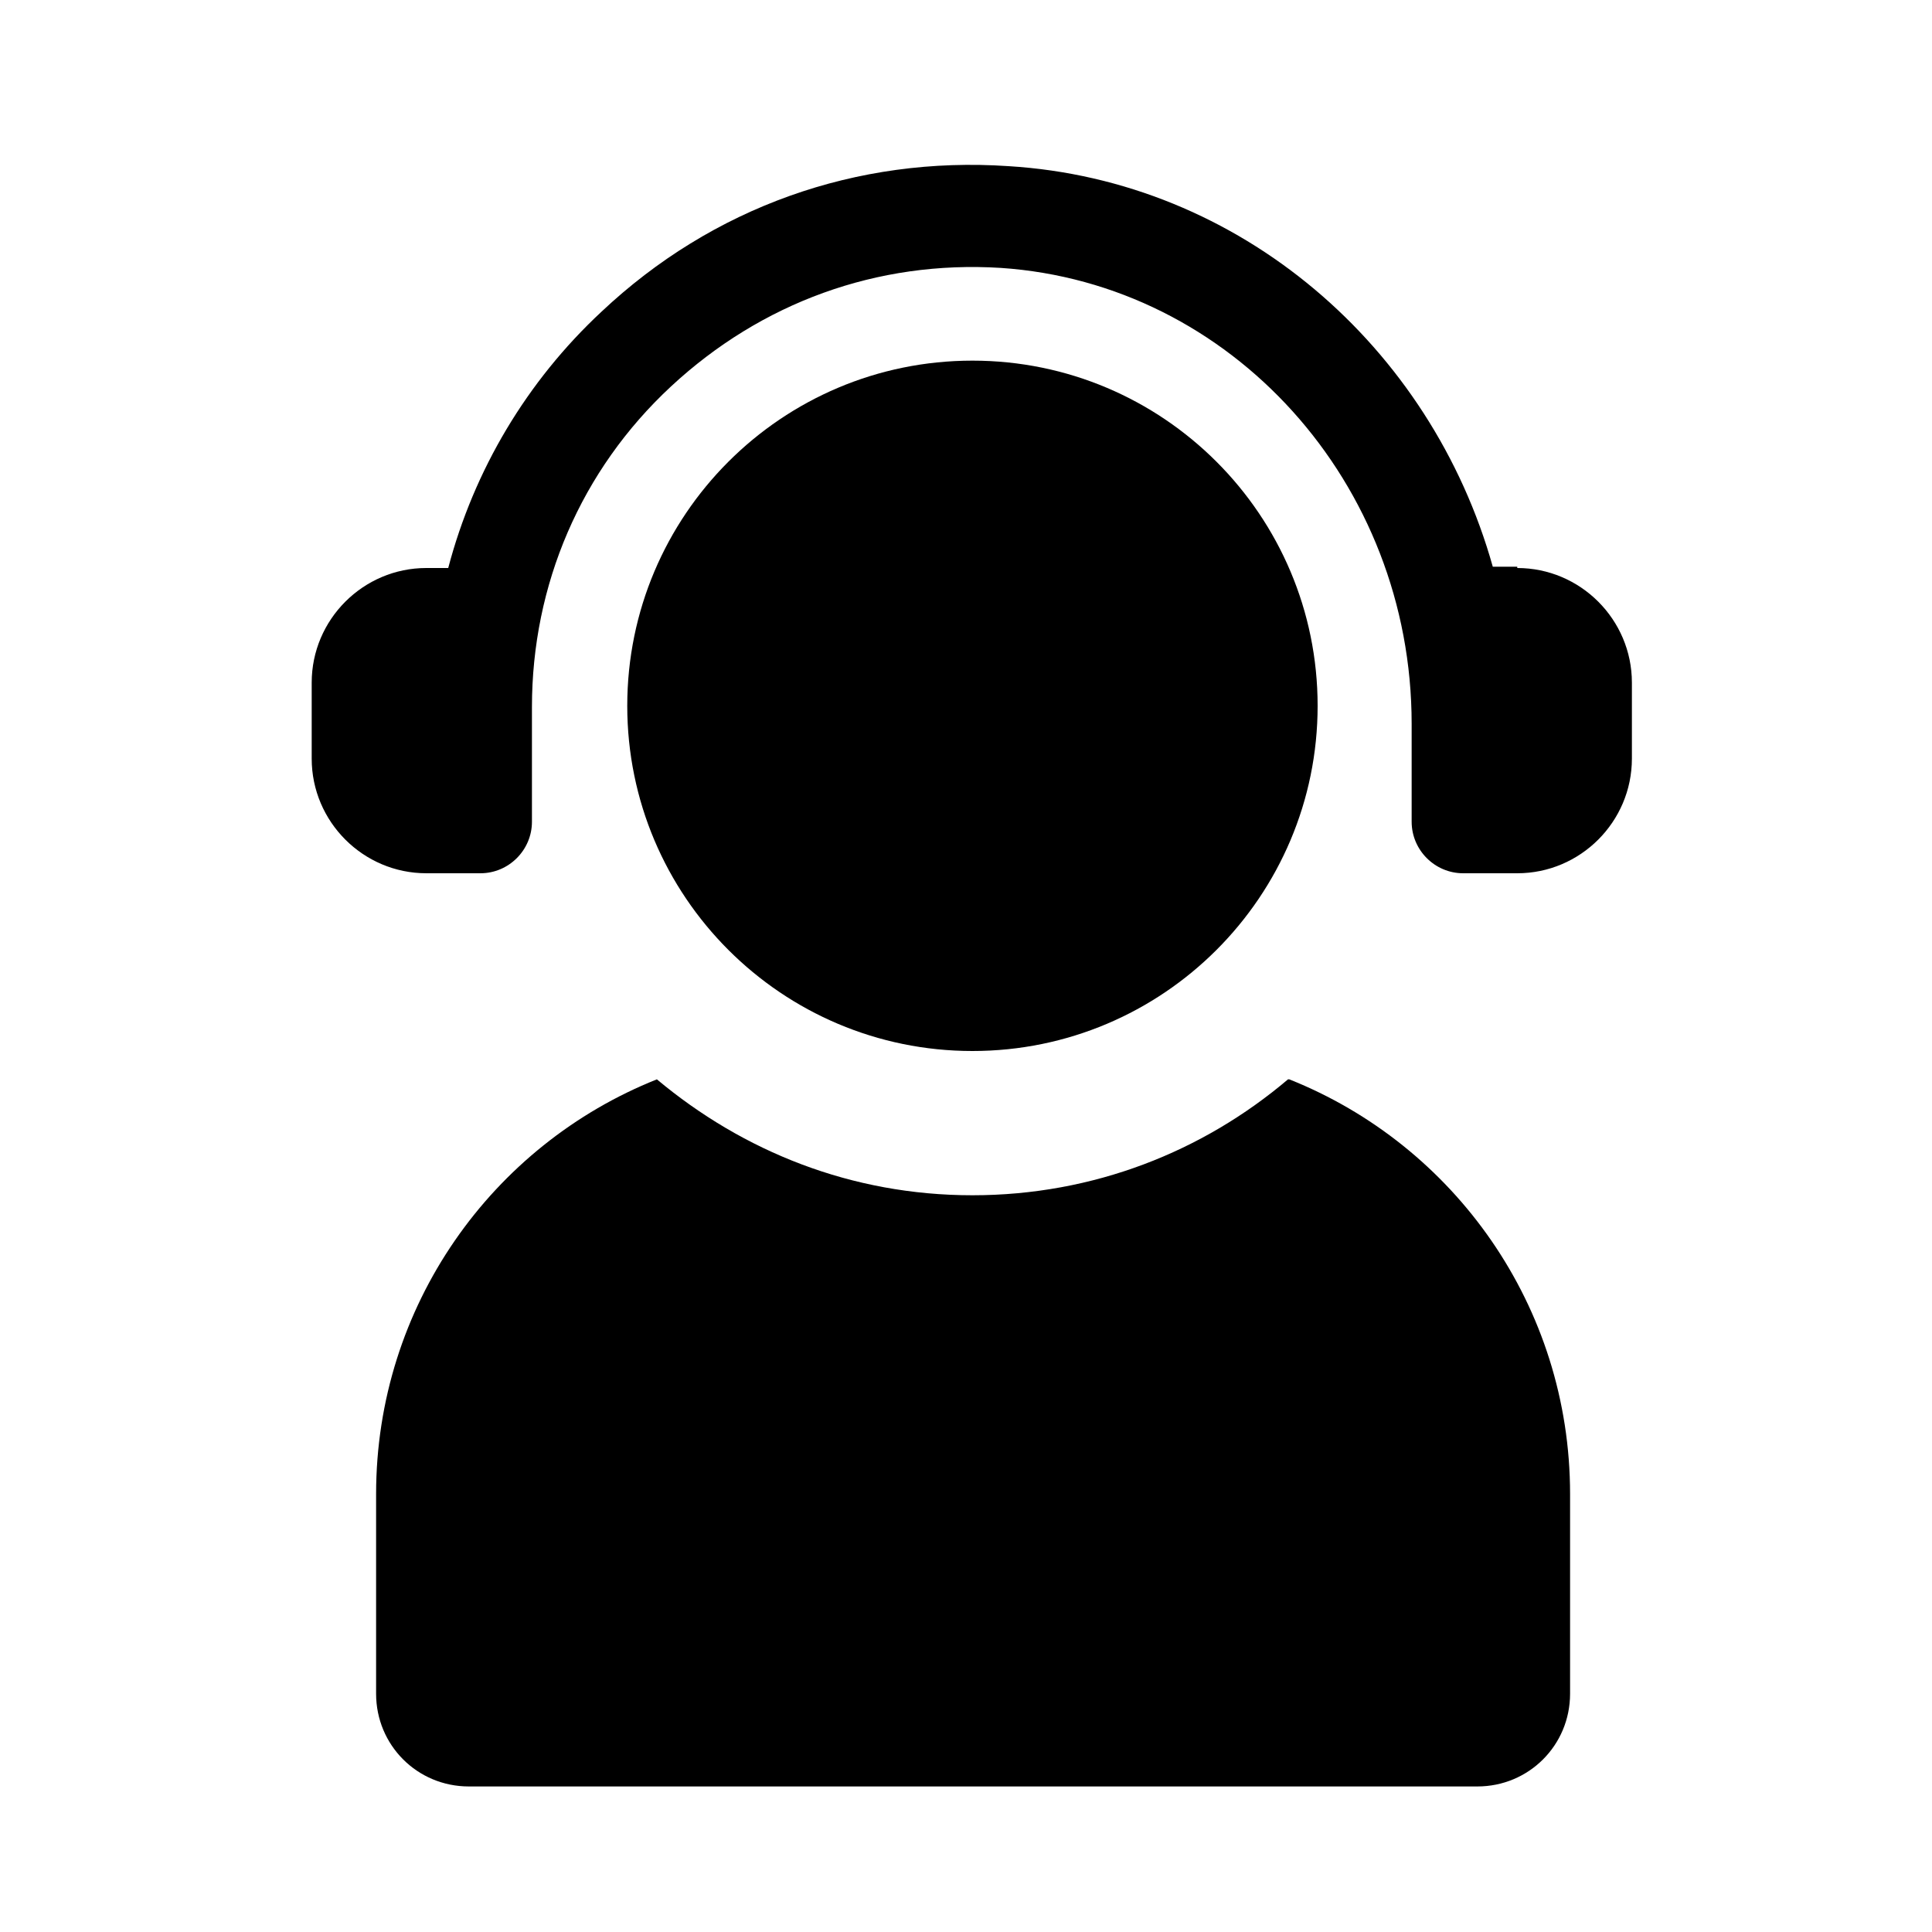
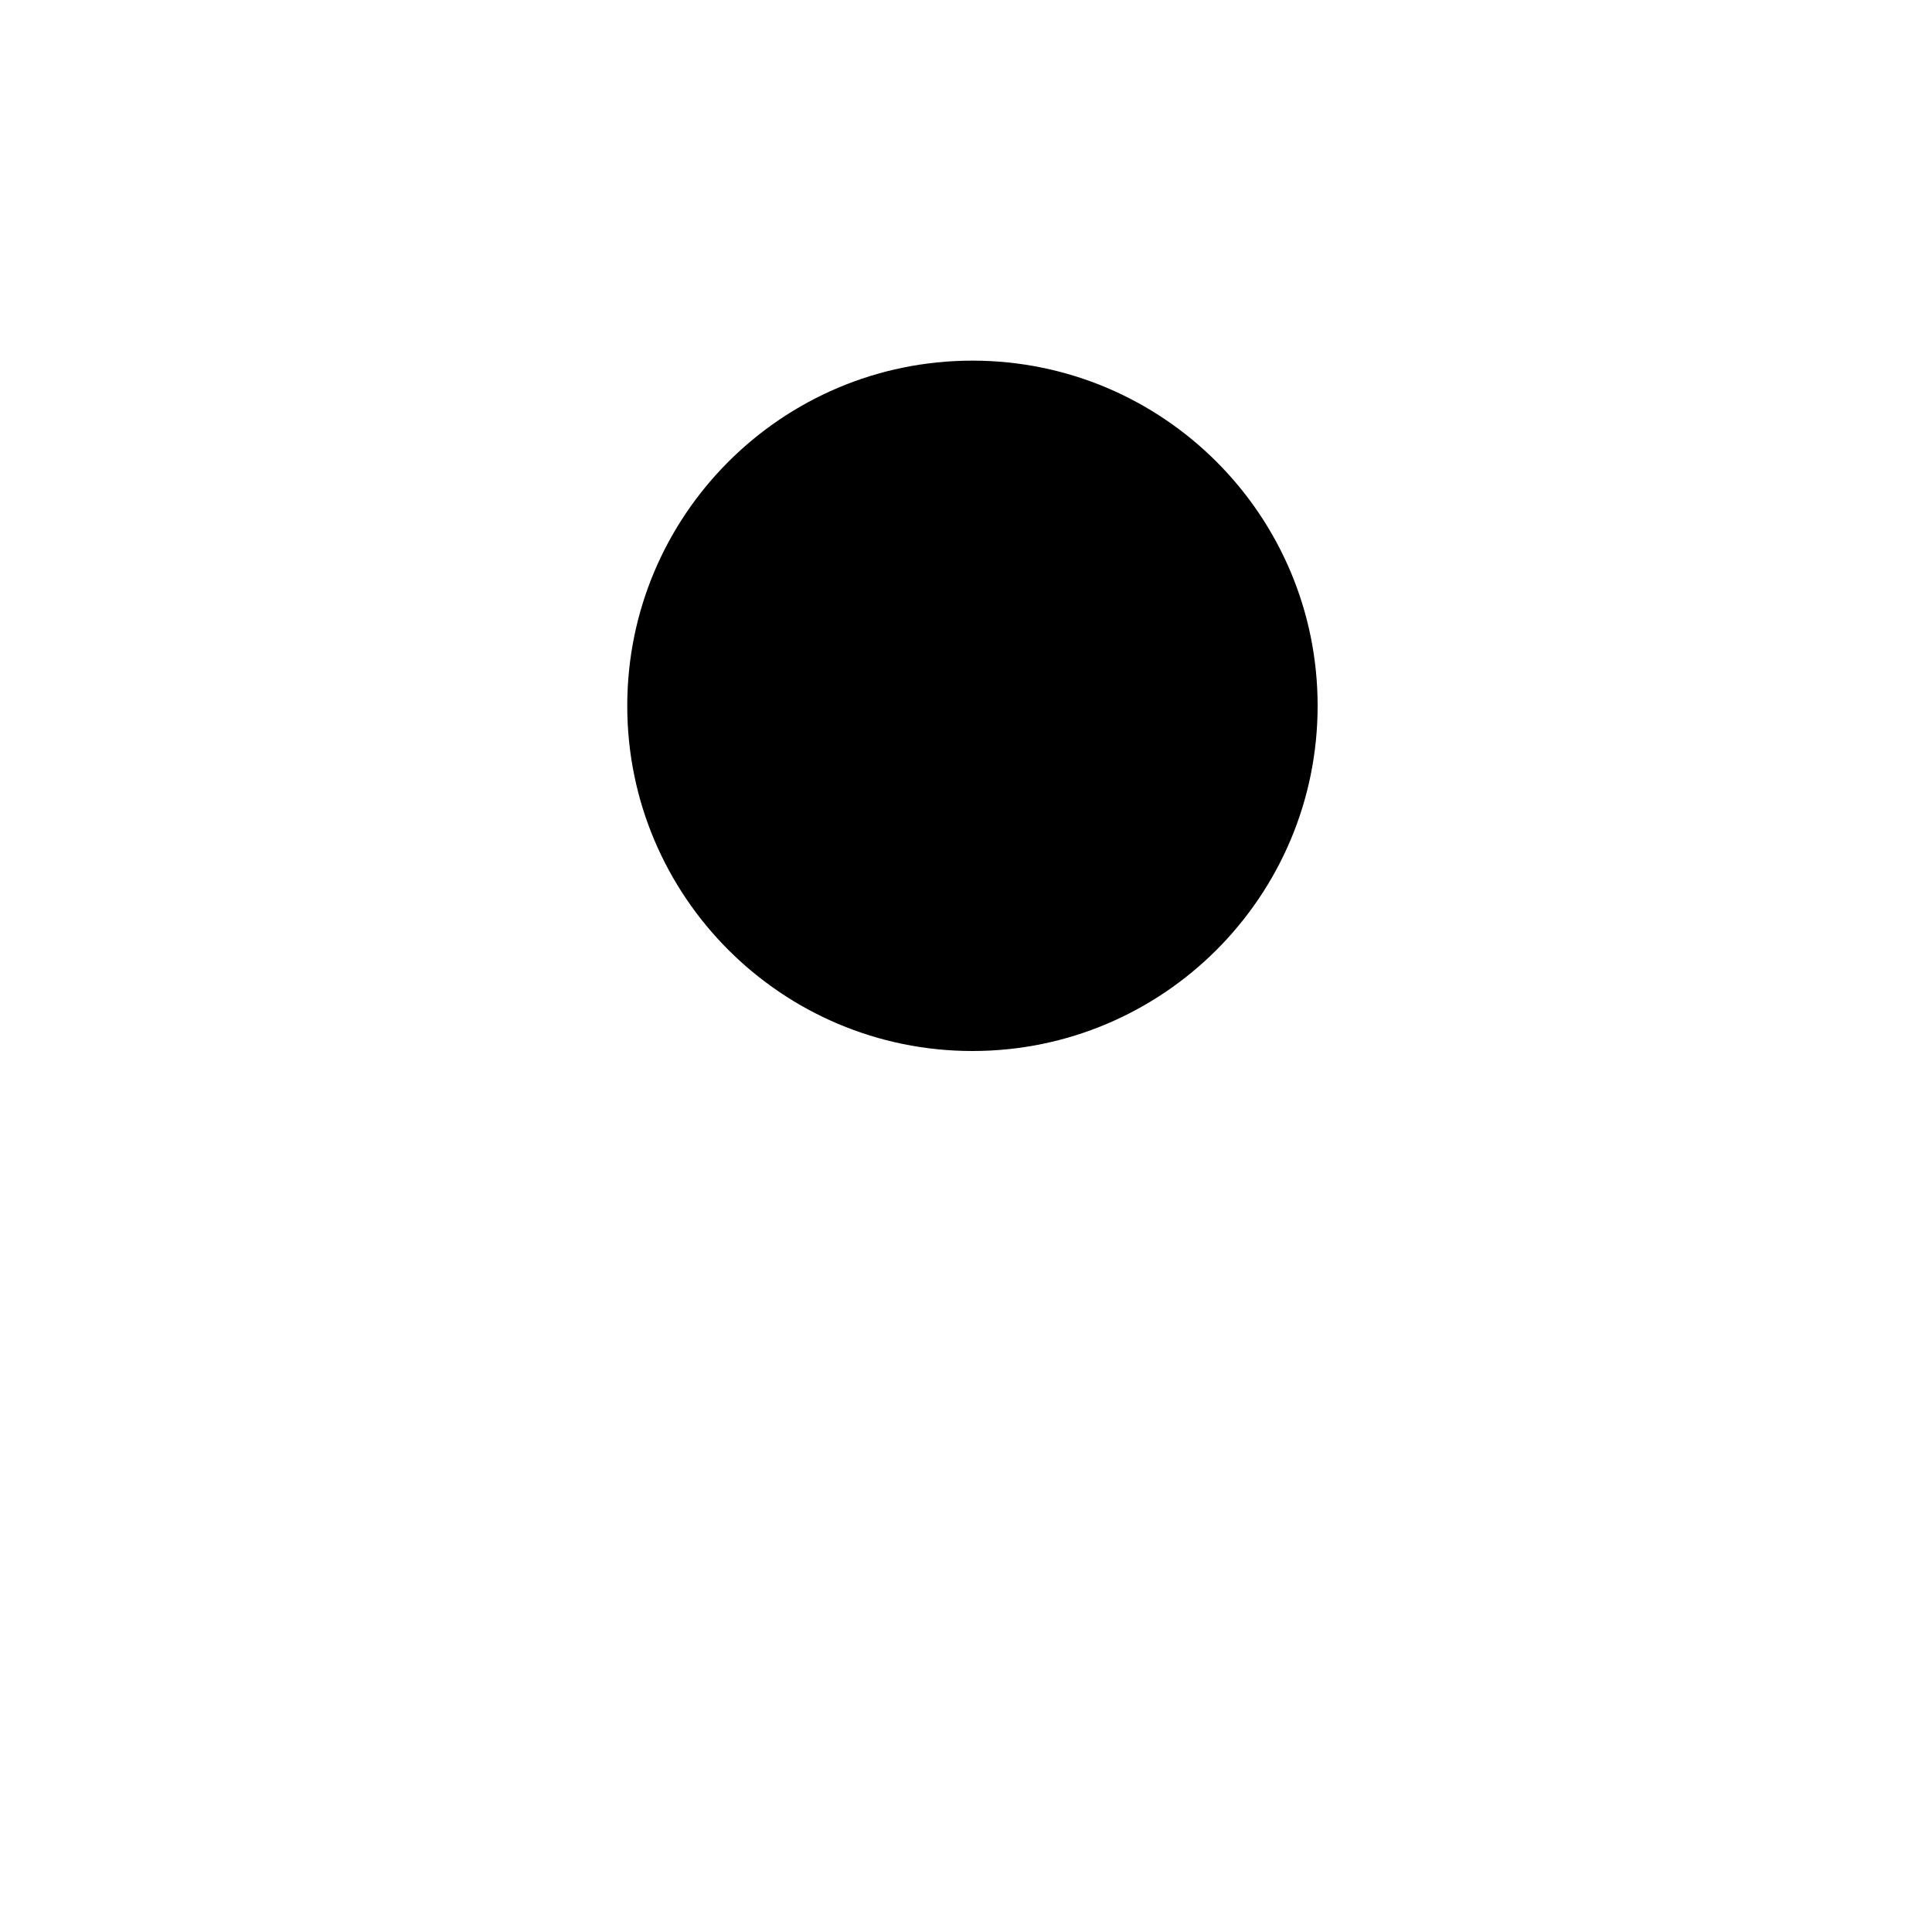
<svg xmlns="http://www.w3.org/2000/svg" id="Layer_2" version="1.1" viewBox="0 0 150 150">
-   <path d="M100,83.8c-6.6,5.6-15.1,9-24.5,9s-17.8-3.4-24.5-9c-12.8,5.1-21.8,17.6-21.8,32.2v15.5c0,4,3.2,7.2,7.2,7.2h78.3c4,0,7.2-3.2,7.2-7.2v-15.5c0-14.6-9-27.1-21.8-32.2Z" />
  <path d="M75.5,81.6c14.8,0,26.8-12,26.8-26.8s-12-26.8-26.8-26.8-26.8,12-26.8,26.8,12,26.8,26.8,26.8Z" />
-   <path d="M117.8,44h-1.9c-4.8-17.1-19.6-30-37.6-31.1-11.8-.8-23,3.2-31.6,11.3-5.8,5.4-9.9,12.3-11.9,19.9h-1.7c-4.9,0-8.9,4-8.9,8.9v5.9c0,4.9,4,8.9,8.9,8.9h4.2c2.2,0,4-1.8,4-4v-8.9c0-9.5,3.8-18.4,10.8-24.9,7-6.5,16-9.8,25.6-9.2,17.9,1.2,31.9,16.7,31.9,35.4v7.6c0,2.2,1.8,4,4,4h4.2c4.9,0,8.9-4,8.9-8.9v-5.9c0-4.9-4-8.9-8.9-8.9Z" />
</svg>